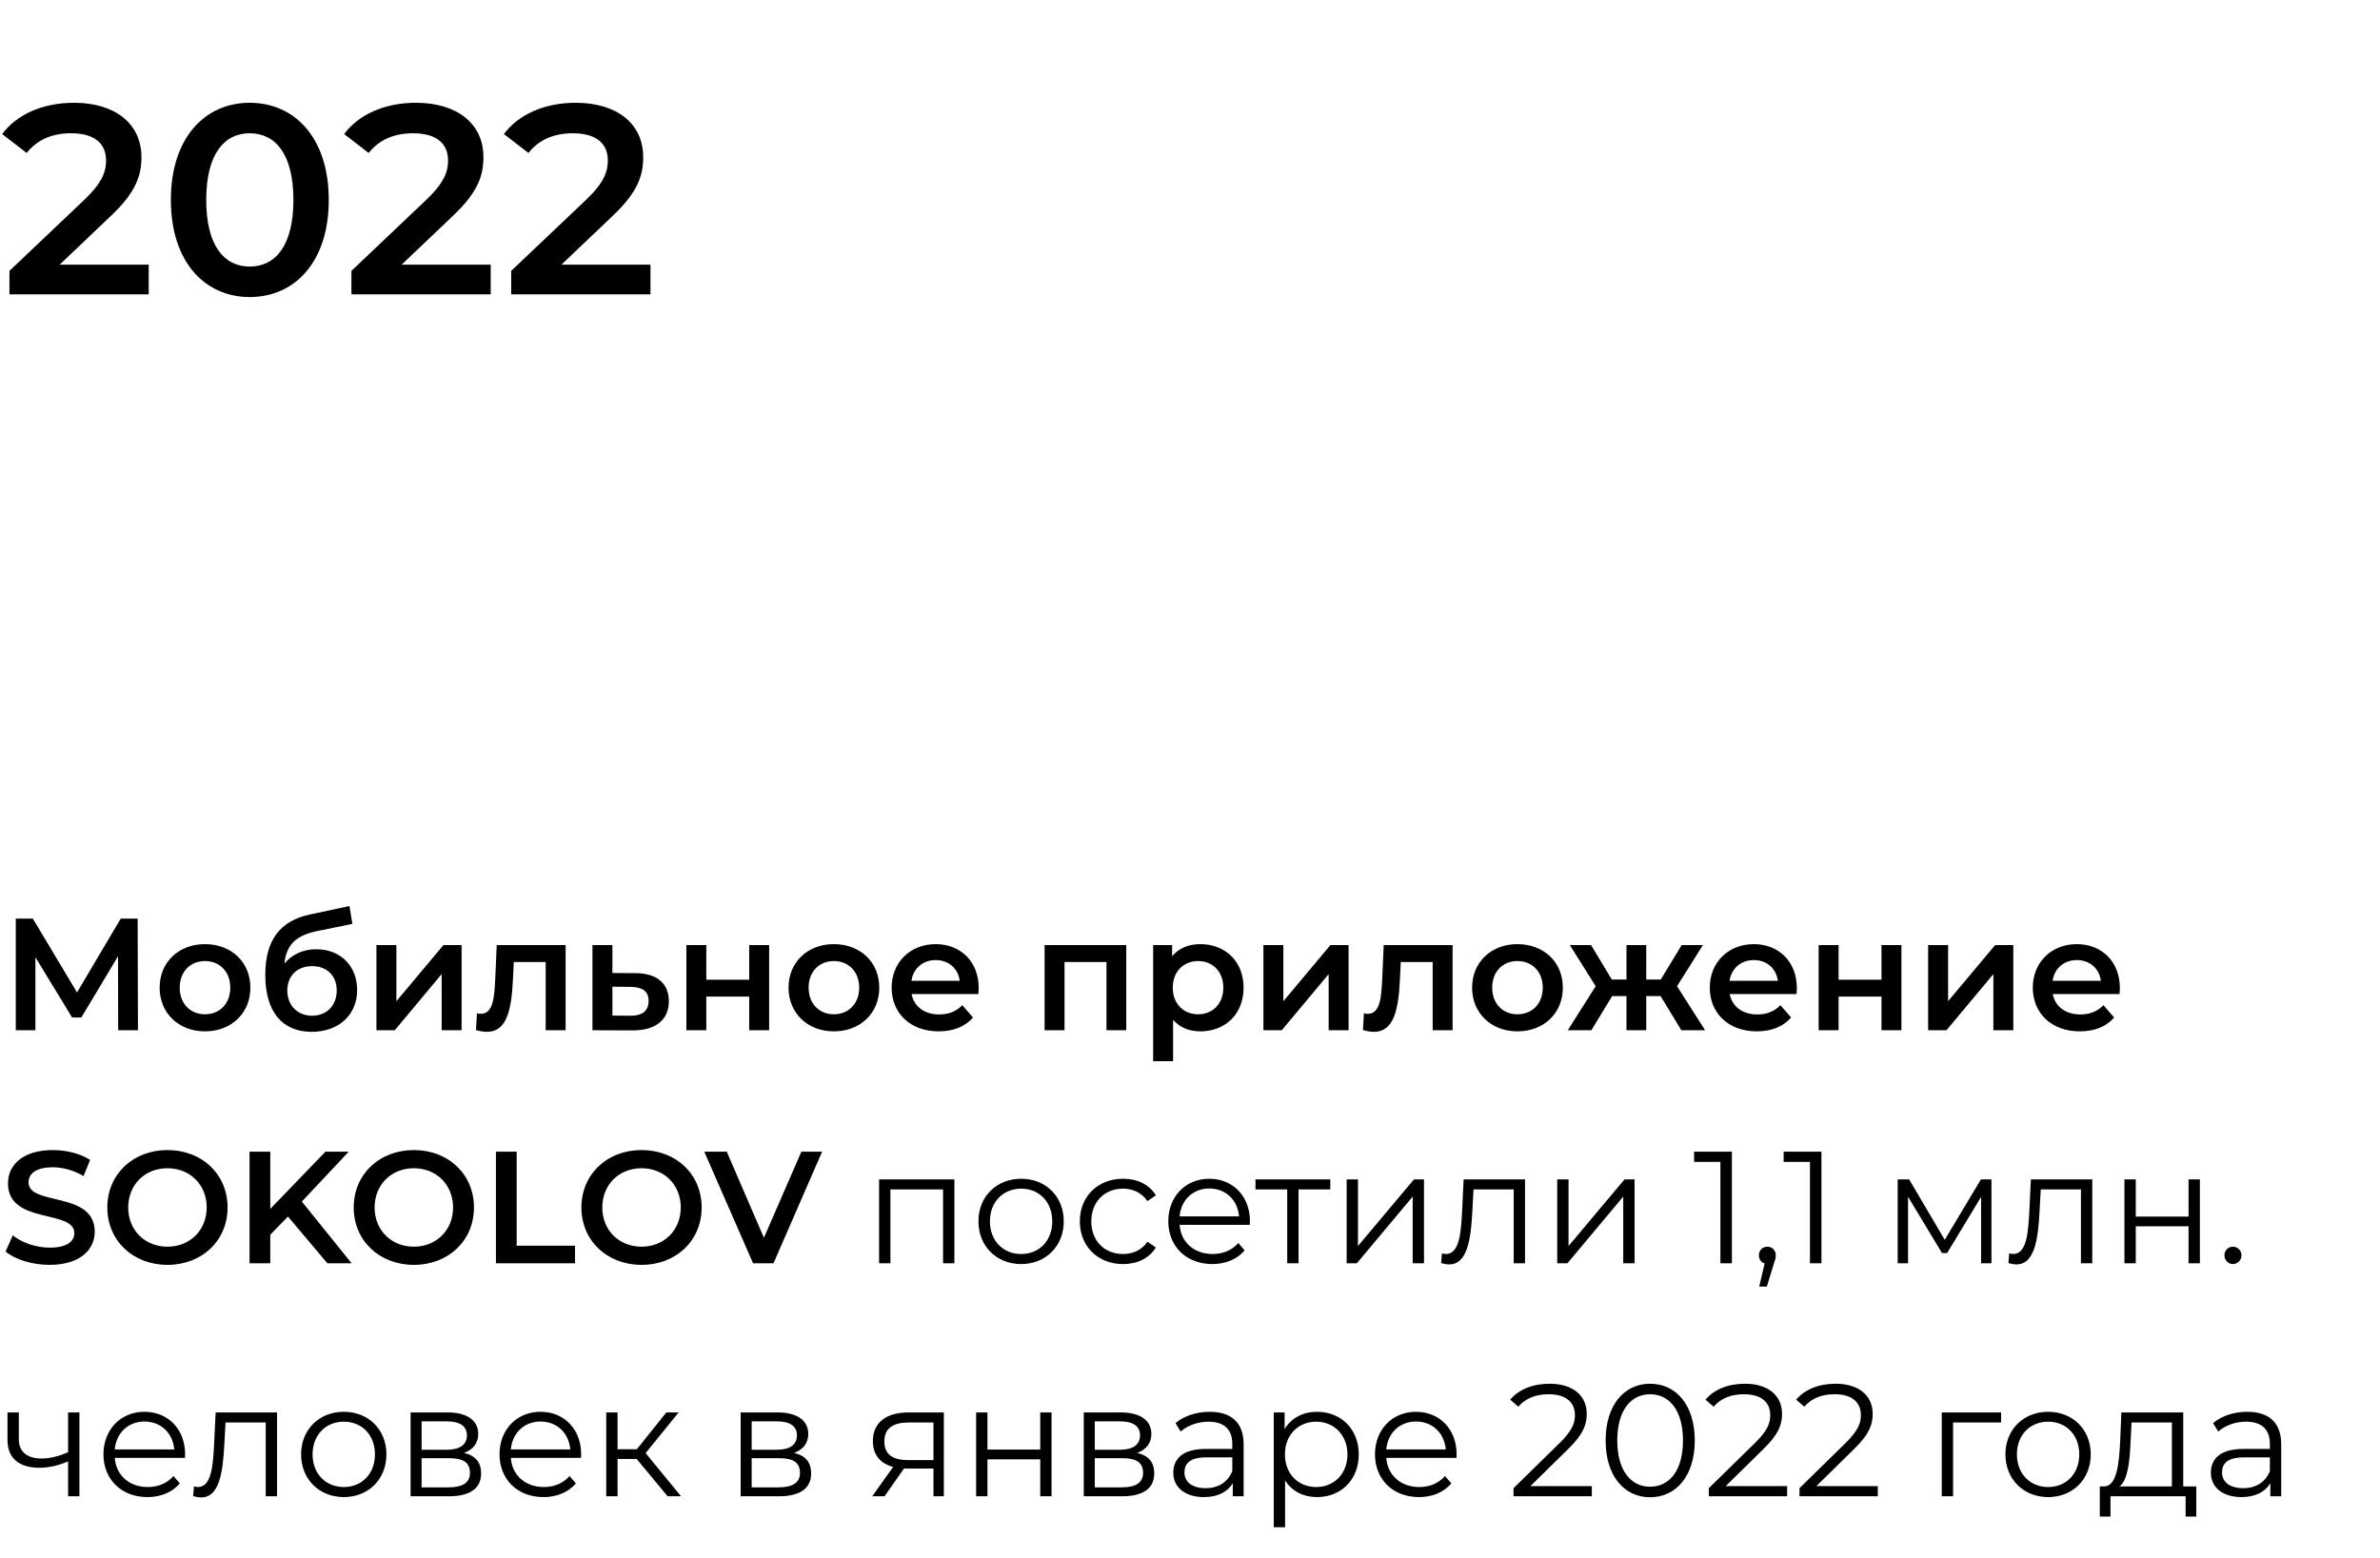
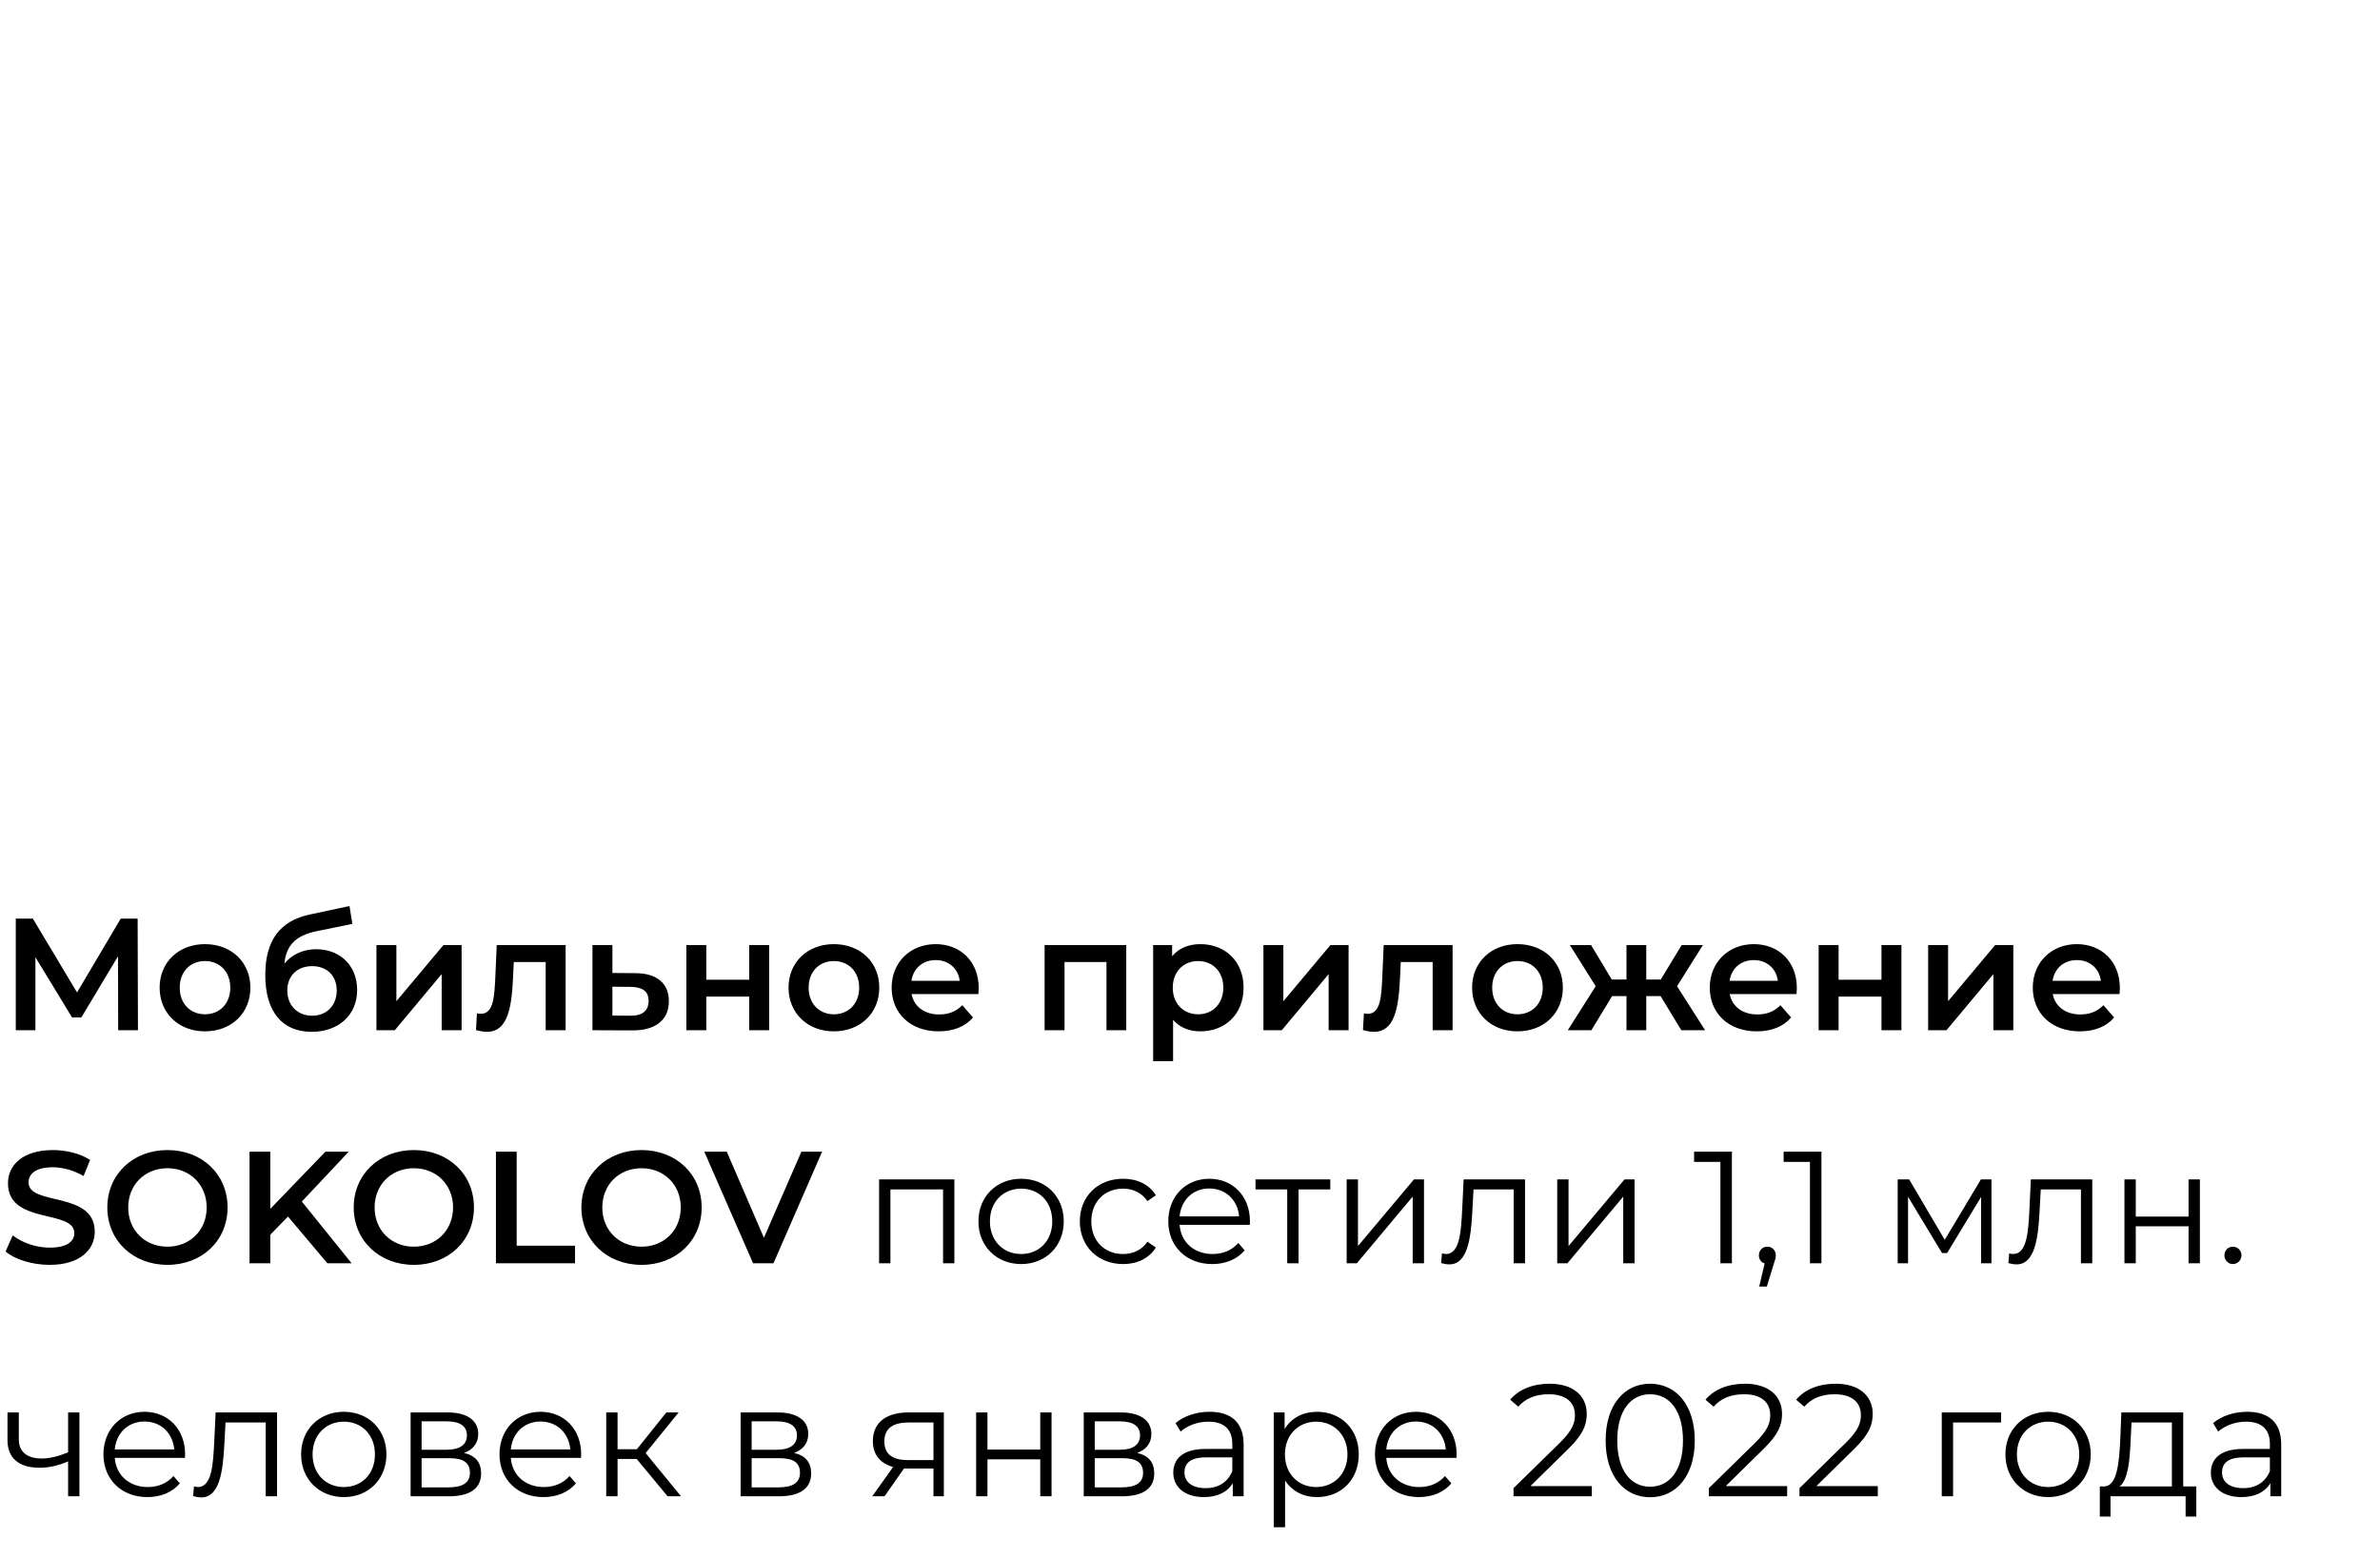
<svg xmlns="http://www.w3.org/2000/svg" width="194" height="127" viewBox="0 0 194 127" fill="none">
  <path d="M11.245 84L11.219 74.9H9.841L6.279 80.919L2.678 74.9H1.287V84H2.886V78.046L5.876 82.96H6.63L9.62 77.968L9.633 84H11.245ZM16.704 84.091C18.862 84.091 20.409 82.609 20.409 80.529C20.409 78.449 18.862 76.98 16.704 76.98C14.572 76.98 13.012 78.449 13.012 80.529C13.012 82.609 14.572 84.091 16.704 84.091ZM16.704 82.7C15.534 82.7 14.65 81.855 14.65 80.529C14.65 79.203 15.534 78.358 16.704 78.358C17.887 78.358 18.771 79.203 18.771 80.529C18.771 81.855 17.887 82.7 16.704 82.7ZM25.771 77.396C24.705 77.396 23.795 77.825 23.184 78.566C23.327 77.058 24.12 76.278 25.797 75.927L28.722 75.329L28.488 73.873L25.264 74.562C22.794 75.082 21.624 76.707 21.624 79.489C21.624 82.518 23.028 84.13 25.407 84.13C27.591 84.13 29.112 82.765 29.112 80.724C29.112 78.761 27.76 77.396 25.771 77.396ZM25.446 82.817C24.25 82.817 23.418 81.972 23.418 80.763C23.418 79.554 24.237 78.774 25.446 78.774C26.642 78.774 27.448 79.554 27.448 80.763C27.448 81.959 26.642 82.817 25.446 82.817ZM30.685 84H32.18L36.002 79.424V84H37.627V77.058H36.145L32.31 81.634V77.058H30.685V84ZM40.489 77.058L40.372 79.736C40.294 81.179 40.255 82.661 39.189 82.661C39.098 82.661 38.994 82.648 38.877 82.622L38.799 83.987C39.137 84.078 39.436 84.13 39.696 84.13C41.334 84.13 41.698 82.284 41.815 79.814L41.88 78.436H44.48V84H46.105V77.058H40.489ZM51.777 79.346L49.918 79.333V77.058H48.293V84L51.543 84.013C53.441 84.026 54.52 83.155 54.52 81.634C54.52 80.191 53.558 79.346 51.777 79.346ZM51.4 82.817L49.918 82.804V80.451L51.4 80.464C52.362 80.477 52.869 80.815 52.869 81.608C52.869 82.414 52.349 82.83 51.4 82.817ZM55.948 84H57.573V81.257H61.07V84H62.695V77.058H61.07V79.879H57.573V77.058H55.948V84ZM67.967 84.091C70.125 84.091 71.672 82.609 71.672 80.529C71.672 78.449 70.125 76.98 67.967 76.98C65.835 76.98 64.275 78.449 64.275 80.529C64.275 82.609 65.835 84.091 67.967 84.091ZM67.967 82.7C66.797 82.7 65.913 81.855 65.913 80.529C65.913 79.203 66.797 78.358 67.967 78.358C69.15 78.358 70.034 79.203 70.034 80.529C70.034 81.855 69.15 82.7 67.967 82.7ZM79.778 80.568C79.778 78.397 78.296 76.98 76.267 76.98C74.201 76.98 72.68 78.462 72.68 80.529C72.68 82.596 74.188 84.091 76.514 84.091C77.71 84.091 78.686 83.701 79.309 82.96L78.439 81.959C77.945 82.466 77.334 82.713 76.553 82.713C75.344 82.713 74.499 82.063 74.305 81.049H79.751C79.764 80.893 79.778 80.698 79.778 80.568ZM76.267 78.28C77.334 78.28 78.1 78.969 78.231 79.97H74.291C74.448 78.956 75.215 78.28 76.267 78.28ZM85.148 77.058V84H86.773V78.436H90.192V84H91.804V77.058H85.148ZM97.844 76.98C96.895 76.98 96.089 77.305 95.543 77.968V77.058H93.996V86.522H95.621V83.155C96.18 83.792 96.96 84.091 97.844 84.091C99.872 84.091 101.367 82.687 101.367 80.529C101.367 78.384 99.872 76.98 97.844 76.98ZM97.662 82.7C96.492 82.7 95.595 81.855 95.595 80.529C95.595 79.203 96.492 78.358 97.662 78.358C98.832 78.358 99.716 79.203 99.716 80.529C99.716 81.855 98.832 82.7 97.662 82.7ZM102.985 84H104.48L108.302 79.424V84H109.927V77.058H108.445L104.61 81.634V77.058H102.985V84ZM112.789 77.058L112.672 79.736C112.594 81.179 112.555 82.661 111.489 82.661C111.398 82.661 111.294 82.648 111.177 82.622L111.099 83.987C111.437 84.078 111.736 84.13 111.996 84.13C113.634 84.13 113.998 82.284 114.115 79.814L114.18 78.436H116.78V84H118.405V77.058H112.789ZM123.687 84.091C125.845 84.091 127.392 82.609 127.392 80.529C127.392 78.449 125.845 76.98 123.687 76.98C121.555 76.98 119.995 78.449 119.995 80.529C119.995 82.609 121.555 84.091 123.687 84.091ZM123.687 82.7C122.517 82.7 121.633 81.855 121.633 80.529C121.633 79.203 122.517 78.358 123.687 78.358C124.87 78.358 125.754 79.203 125.754 80.529C125.754 81.855 124.87 82.7 123.687 82.7ZM137.05 84H138.987L136.699 80.412L138.805 77.058H137.076L135.373 79.866H134.19V77.058H132.578V79.866H131.382L129.692 77.058H127.963L130.069 80.412L127.794 84H129.718L131.408 81.218H132.578V84H134.19V81.218H135.36L137.05 84ZM146.466 80.568C146.466 78.397 144.984 76.98 142.956 76.98C140.889 76.98 139.368 78.462 139.368 80.529C139.368 82.596 140.876 84.091 143.203 84.091C144.399 84.091 145.374 83.701 145.998 82.96L145.127 81.959C144.633 82.466 144.022 82.713 143.242 82.713C142.033 82.713 141.188 82.063 140.993 81.049H146.44C146.453 80.893 146.466 80.698 146.466 80.568ZM142.956 78.28C144.022 78.28 144.789 78.969 144.919 79.97H140.98C141.136 78.956 141.903 78.28 142.956 78.28ZM148.243 84H149.868V81.257H153.365V84H154.99V77.058H153.365V79.879H149.868V77.058H148.243V84ZM157.168 84H158.663L162.485 79.424V84H164.11V77.058H162.628L158.793 81.634V77.058H157.168V84ZM172.796 80.568C172.796 78.397 171.314 76.98 169.286 76.98C167.219 76.98 165.698 78.462 165.698 80.529C165.698 82.596 167.206 84.091 169.533 84.091C170.729 84.091 171.704 83.701 172.328 82.96L171.457 81.959C170.963 82.466 170.352 82.713 169.572 82.713C168.363 82.713 167.518 82.063 167.323 81.049H172.77C172.783 80.893 172.796 80.698 172.796 80.568ZM169.286 78.28C170.352 78.28 171.119 78.969 171.249 79.97H167.31C167.466 78.956 168.233 78.28 169.286 78.28ZM4.043 103.13C6.539 103.13 7.722 101.882 7.722 100.426C7.722 97.085 2.327 98.346 2.327 96.409C2.327 95.72 2.899 95.174 4.303 95.174C5.096 95.174 5.993 95.408 6.812 95.889L7.345 94.576C6.552 94.056 5.408 93.77 4.316 93.77C1.82 93.77 0.65 95.018 0.65 96.487C0.65 99.867 6.058 98.58 6.058 100.543C6.058 101.219 5.46 101.726 4.043 101.726C2.925 101.726 1.768 101.31 1.04 100.725L0.455 102.038C1.209 102.688 2.626 103.13 4.043 103.13ZM13.649 103.13C16.47 103.13 18.55 101.154 18.55 98.45C18.55 95.746 16.47 93.77 13.649 93.77C10.828 93.77 8.748 95.759 8.748 98.45C8.748 101.141 10.828 103.13 13.649 103.13ZM13.649 101.648C11.816 101.648 10.451 100.309 10.451 98.45C10.451 96.591 11.816 95.252 13.649 95.252C15.482 95.252 16.847 96.591 16.847 98.45C16.847 100.309 15.482 101.648 13.649 101.648ZM26.685 103H28.661L24.605 97.969L28.427 93.9H26.529L22.031 98.567V93.9H20.341V103H22.031V100.673L23.474 99.191L26.685 103ZM33.733 103.13C36.554 103.13 38.634 101.154 38.634 98.45C38.634 95.746 36.554 93.77 33.733 93.77C30.912 93.77 28.832 95.759 28.832 98.45C28.832 101.141 30.912 103.13 33.733 103.13ZM33.733 101.648C31.9 101.648 30.535 100.309 30.535 98.45C30.535 96.591 31.9 95.252 33.733 95.252C35.566 95.252 36.931 96.591 36.931 98.45C36.931 100.309 35.566 101.648 33.733 101.648ZM40.425 103H46.873V101.57H42.115V93.9H40.425V103ZM52.293 103.13C55.114 103.13 57.194 101.154 57.194 98.45C57.194 95.746 55.114 93.77 52.293 93.77C49.472 93.77 47.392 95.759 47.392 98.45C47.392 101.141 49.472 103.13 52.293 103.13ZM52.293 101.648C50.46 101.648 49.095 100.309 49.095 98.45C49.095 96.591 50.46 95.252 52.293 95.252C54.126 95.252 55.491 96.591 55.491 98.45C55.491 100.309 54.126 101.648 52.293 101.648ZM65.324 93.9L62.269 100.92L59.24 93.9H57.407L61.385 103H63.049L67.014 93.9H65.324ZM71.658 96.162V103H72.581V96.981H76.871V103H77.794V96.162H71.658ZM83.239 103.065C85.24 103.065 86.71 101.609 86.71 99.581C86.71 97.553 85.24 96.11 83.239 96.11C81.237 96.11 79.754 97.553 79.754 99.581C79.754 101.609 81.237 103.065 83.239 103.065ZM83.239 102.246C81.782 102.246 80.691 101.18 80.691 99.581C80.691 97.982 81.782 96.916 83.239 96.916C84.695 96.916 85.773 97.982 85.773 99.581C85.773 101.18 84.695 102.246 83.239 102.246ZM91.542 103.065C92.699 103.065 93.674 102.597 94.22 101.713L93.531 101.245C93.063 101.934 92.335 102.246 91.542 102.246C90.047 102.246 88.955 101.193 88.955 99.581C88.955 97.982 90.047 96.916 91.542 96.916C92.335 96.916 93.063 97.241 93.531 97.93L94.22 97.462C93.674 96.565 92.699 96.11 91.542 96.11C89.501 96.11 88.019 97.54 88.019 99.581C88.019 101.622 89.501 103.065 91.542 103.065ZM101.886 99.581C101.886 97.527 100.495 96.11 98.571 96.11C96.647 96.11 95.23 97.553 95.23 99.581C95.23 101.609 96.686 103.065 98.818 103.065C99.897 103.065 100.846 102.675 101.457 101.947L100.937 101.349C100.417 101.947 99.676 102.246 98.844 102.246C97.349 102.246 96.257 101.297 96.153 99.867H101.873C101.873 99.763 101.886 99.659 101.886 99.581ZM98.571 96.903C99.91 96.903 100.885 97.839 101.002 99.178H96.153C96.27 97.839 97.245 96.903 98.571 96.903ZM108.435 96.162H102.338V96.981H104.925V103H105.848V96.981H108.435V96.162ZM109.769 103H110.601L115.151 97.566V103H116.074V96.162H115.255L110.692 101.596V96.162H109.769V103ZM119.304 96.162L119.187 98.606C119.096 100.413 118.992 102.246 117.861 102.246C117.77 102.246 117.653 102.22 117.536 102.194L117.471 102.987C117.718 103.052 117.926 103.091 118.134 103.091C119.603 103.091 119.902 101.063 120.019 98.671L120.11 96.981H123.386V103H124.309V96.162H119.304ZM126.933 103H127.765L132.315 97.566V103H133.238V96.162H132.419L127.856 101.596V96.162H126.933V103ZM138.09 93.9V94.732H140.235V103H141.171V93.9H138.09ZM144.061 101.648C143.671 101.648 143.372 101.947 143.372 102.35C143.372 102.688 143.567 102.935 143.84 103.013L143.398 104.898H144.022L144.568 103.104C144.698 102.74 144.75 102.571 144.75 102.35C144.75 101.96 144.464 101.648 144.061 101.648ZM145.389 93.9V94.732H147.534V103H148.47V93.9H145.389ZM161.471 96.162L158.52 101.089L155.621 96.162H154.685V103H155.53V97.579L158.299 102.168H158.715L161.484 97.592V103H162.329V96.162H161.471ZM165.541 96.162L165.424 98.606C165.333 100.413 165.229 102.246 164.098 102.246C164.007 102.246 163.89 102.22 163.773 102.194L163.708 102.987C163.955 103.052 164.163 103.091 164.371 103.091C165.84 103.091 166.139 101.063 166.256 98.671L166.347 96.981H169.623V103H170.546V96.162H165.541ZM173.169 103H174.092V99.984H178.395V103H179.318V96.162H178.395V99.191H174.092V96.162H173.169V103ZM182.007 103.065C182.384 103.065 182.709 102.753 182.709 102.35C182.709 101.947 182.384 101.648 182.007 101.648C181.63 101.648 181.318 101.947 181.318 102.35C181.318 102.753 181.63 103.065 182.007 103.065ZM5.551 115.162V118.412C4.784 118.737 4.056 118.919 3.393 118.919C2.249 118.919 1.534 118.399 1.534 117.359V115.162H0.611V117.411C0.611 118.958 1.625 119.673 3.224 119.673C3.991 119.673 4.784 119.491 5.551 119.153V122H6.474V115.162H5.551ZM15.088 118.581C15.088 116.527 13.697 115.11 11.773 115.11C9.849 115.11 8.432 116.553 8.432 118.581C8.432 120.609 9.888 122.065 12.02 122.065C13.099 122.065 14.048 121.675 14.659 120.947L14.139 120.349C13.619 120.947 12.878 121.246 12.046 121.246C10.551 121.246 9.459 120.297 9.355 118.867H15.075C15.075 118.763 15.088 118.659 15.088 118.581ZM11.773 115.903C13.112 115.903 14.087 116.839 14.204 118.178H9.355C9.472 116.839 10.447 115.903 11.773 115.903ZM17.577 115.162L17.46 117.606C17.369 119.413 17.265 121.246 16.134 121.246C16.043 121.246 15.926 121.22 15.809 121.194L15.744 121.987C15.991 122.052 16.199 122.091 16.407 122.091C17.876 122.091 18.175 120.063 18.292 117.671L18.383 115.981H21.659V122H22.582V115.162H17.577ZM28.027 122.065C30.029 122.065 31.498 120.609 31.498 118.581C31.498 116.553 30.029 115.11 28.027 115.11C26.025 115.11 24.543 116.553 24.543 118.581C24.543 120.609 26.025 122.065 28.027 122.065ZM28.027 121.246C26.571 121.246 25.479 120.18 25.479 118.581C25.479 116.982 26.571 115.916 28.027 115.916C29.483 115.916 30.562 116.982 30.562 118.581C30.562 120.18 29.483 121.246 28.027 121.246ZM37.825 118.464C38.54 118.204 38.982 117.684 38.982 116.917C38.982 115.786 38.033 115.162 36.486 115.162H33.47V122H36.577C38.358 122 39.216 121.324 39.216 120.141C39.216 119.244 38.774 118.685 37.825 118.464ZM34.367 115.89H36.421C37.474 115.89 38.059 116.267 38.059 117.034C38.059 117.801 37.474 118.204 36.421 118.204H34.367V115.89ZM36.538 121.272H34.367V118.893H36.629C37.786 118.893 38.306 119.27 38.306 120.089C38.306 120.908 37.695 121.272 36.538 121.272ZM47.372 118.581C47.372 116.527 45.981 115.11 44.057 115.11C42.133 115.11 40.716 116.553 40.716 118.581C40.716 120.609 42.172 122.065 44.304 122.065C45.383 122.065 46.332 121.675 46.943 120.947L46.423 120.349C45.903 120.947 45.162 121.246 44.33 121.246C42.835 121.246 41.743 120.297 41.639 118.867H47.359C47.359 118.763 47.372 118.659 47.372 118.581ZM44.057 115.903C45.396 115.903 46.371 116.839 46.488 118.178H41.639C41.756 116.839 42.731 115.903 44.057 115.903ZM54.42 122H55.513L52.627 118.477L55.318 115.162H54.316L51.911 118.165H50.339V115.162H49.416V122H50.339V118.958H51.898L54.42 122ZM64.727 118.464C65.442 118.204 65.884 117.684 65.884 116.917C65.884 115.786 64.935 115.162 63.388 115.162H60.372V122H63.479C65.26 122 66.118 121.324 66.118 120.141C66.118 119.244 65.676 118.685 64.727 118.464ZM61.269 115.89H63.323C64.376 115.89 64.961 116.267 64.961 117.034C64.961 117.801 64.376 118.204 63.323 118.204H61.269V115.89ZM63.44 121.272H61.269V118.893H63.531C64.688 118.893 65.208 119.27 65.208 120.089C65.208 120.908 64.597 121.272 63.44 121.272ZM74.062 115.162C72.294 115.162 71.15 115.942 71.15 117.502C71.15 118.607 71.748 119.322 72.801 119.608L71.098 122H72.099L73.685 119.738H73.945H76.09V122H76.935V115.162H74.062ZM72.086 117.528C72.086 116.436 72.814 115.981 74.088 115.981H76.09V119.049H74.023C72.749 119.049 72.086 118.568 72.086 117.528ZM79.567 122H80.49V118.984H84.793V122H85.716V115.162H84.793V118.191H80.49V115.162H79.567V122ZM92.694 118.464C93.409 118.204 93.851 117.684 93.851 116.917C93.851 115.786 92.902 115.162 91.355 115.162H88.339V122H91.446C93.227 122 94.085 121.324 94.085 120.141C94.085 119.244 93.643 118.685 92.694 118.464ZM89.236 115.89H91.29C92.343 115.89 92.928 116.267 92.928 117.034C92.928 117.801 92.343 118.204 91.29 118.204H89.236V115.89ZM91.407 121.272H89.236V118.893H91.498C92.655 118.893 93.175 119.27 93.175 120.089C93.175 120.908 92.564 121.272 91.407 121.272ZM98.602 115.11C97.522 115.11 96.508 115.448 95.82 116.033L96.236 116.722C96.794 116.228 97.626 115.916 98.51 115.916C99.784 115.916 100.448 116.553 100.448 117.723V118.139H98.276C96.314 118.139 95.638 119.023 95.638 120.076C95.638 121.259 96.587 122.065 98.133 122.065C99.264 122.065 100.071 121.636 100.487 120.934V122H101.371V117.762C101.371 115.994 100.37 115.11 98.602 115.11ZM98.276 121.337C97.184 121.337 96.547 120.843 96.547 120.05C96.547 119.348 96.977 118.828 98.302 118.828H100.448V119.946C100.084 120.843 99.317 121.337 98.276 121.337ZM107.351 115.11C106.22 115.11 105.271 115.604 104.712 116.514V115.162H103.828V124.522H104.751V120.713C105.323 121.597 106.259 122.065 107.351 122.065C109.301 122.065 110.757 120.661 110.757 118.581C110.757 116.514 109.301 115.11 107.351 115.11ZM107.286 121.246C105.83 121.246 104.738 120.18 104.738 118.581C104.738 116.995 105.83 115.916 107.286 115.916C108.729 115.916 109.834 116.995 109.834 118.581C109.834 120.18 108.729 121.246 107.286 121.246ZM118.733 118.581C118.733 116.527 117.342 115.11 115.418 115.11C113.494 115.11 112.077 116.553 112.077 118.581C112.077 120.609 113.533 122.065 115.665 122.065C116.744 122.065 117.693 121.675 118.304 120.947L117.784 120.349C117.264 120.947 116.523 121.246 115.691 121.246C114.196 121.246 113.104 120.297 113 118.867H118.72C118.72 118.763 118.733 118.659 118.733 118.581ZM115.418 115.903C116.757 115.903 117.732 116.839 117.849 118.178H113C113.117 116.839 114.092 115.903 115.418 115.903ZM124.75 121.168L127.844 118.126C129.066 116.93 129.339 116.15 129.339 115.279C129.339 113.758 128.169 112.822 126.323 112.822C124.932 112.822 123.801 113.29 123.099 114.122L123.762 114.694C124.36 114.005 125.179 113.68 126.245 113.68C127.636 113.68 128.377 114.33 128.377 115.383C128.377 116.007 128.182 116.618 127.155 117.632L123.372 121.337V122H129.755V121.168H124.75ZM134.506 122.078C136.612 122.078 138.146 120.349 138.146 117.45C138.146 114.551 136.612 112.822 134.506 112.822C132.4 112.822 130.879 114.551 130.879 117.45C130.879 120.349 132.4 122.078 134.506 122.078ZM134.506 121.22C132.92 121.22 131.828 119.881 131.828 117.45C131.828 115.019 132.92 113.68 134.506 113.68C136.092 113.68 137.184 115.019 137.184 117.45C137.184 119.881 136.092 121.22 134.506 121.22ZM140.67 121.168L143.764 118.126C144.986 116.93 145.259 116.15 145.259 115.279C145.259 113.758 144.089 112.822 142.243 112.822C140.852 112.822 139.721 113.29 139.019 114.122L139.682 114.694C140.28 114.005 141.099 113.68 142.165 113.68C143.556 113.68 144.297 114.33 144.297 115.383C144.297 116.007 144.102 116.618 143.075 117.632L139.292 121.337V122H145.675V121.168H140.67ZM148.059 121.168L151.153 118.126C152.375 116.93 152.648 116.15 152.648 115.279C152.648 113.758 151.478 112.822 149.632 112.822C148.241 112.822 147.11 113.29 146.408 114.122L147.071 114.694C147.669 114.005 148.488 113.68 149.554 113.68C150.945 113.68 151.686 114.33 151.686 115.383C151.686 116.007 151.491 116.618 150.464 117.632L146.681 121.337V122H153.064V121.168H148.059ZM163.114 115.162H158.278V122H159.201V115.981H163.114V115.162ZM166.951 122.065C168.953 122.065 170.422 120.609 170.422 118.581C170.422 116.553 168.953 115.11 166.951 115.11C164.949 115.11 163.467 116.553 163.467 118.581C163.467 120.609 164.949 122.065 166.951 122.065ZM166.951 121.246C165.495 121.246 164.403 120.18 164.403 118.581C164.403 116.982 165.495 115.916 166.951 115.916C168.407 115.916 169.486 116.982 169.486 118.581C169.486 120.18 168.407 121.246 166.951 121.246ZM177.96 121.194V115.162H172.916L172.825 117.45C172.734 119.296 172.565 121.129 171.551 121.194H171.161V123.651H172.032V122H178.155V123.651H179.026V121.194H177.96ZM173.67 117.502L173.748 115.981H177.037V121.194H172.773C173.462 120.674 173.605 119.062 173.67 117.502ZM183.178 115.11C182.099 115.11 181.085 115.448 180.396 116.033L180.812 116.722C181.371 116.228 182.203 115.916 183.087 115.916C184.361 115.916 185.024 116.553 185.024 117.723V118.139H182.853C180.89 118.139 180.214 119.023 180.214 120.076C180.214 121.259 181.163 122.065 182.71 122.065C183.841 122.065 184.647 121.636 185.063 120.934V122H185.947V117.762C185.947 115.994 184.946 115.11 183.178 115.11ZM182.853 121.337C181.761 121.337 181.124 120.843 181.124 120.05C181.124 119.348 181.553 118.828 182.879 118.828H185.024V119.946C184.66 120.843 183.893 121.337 182.853 121.337Z" fill="black" />
-   <path d="M4.862 21.58L8.976 17.664C11.11 15.662 11.528 14.298 11.528 12.802C11.528 10.074 9.372 8.38 6.028 8.38C3.498 8.38 1.364 9.326 0.176 10.932L2.178 12.472C3.036 11.372 4.29 10.866 5.786 10.866C7.678 10.866 8.646 11.68 8.646 13.088C8.646 13.946 8.382 14.848 6.886 16.278L0.77 22.086L0.77 24H12.122V21.58H4.862ZM20.352 24.22C24.026 24.22 26.798 21.36 26.798 16.3C26.798 11.24 24.026 8.38 20.352 8.38C16.7 8.38 13.928 11.24 13.928 16.3C13.928 21.36 16.7 24.22 20.352 24.22ZM20.352 21.734C18.262 21.734 16.81 20.018 16.81 16.3C16.81 12.582 18.262 10.866 20.352 10.866C22.464 10.866 23.916 12.582 23.916 16.3C23.916 20.018 22.464 21.734 20.352 21.734ZM32.737 21.58L36.852 17.664C38.986 15.662 39.404 14.298 39.404 12.802C39.404 10.074 37.248 8.38 33.904 8.38C31.373 8.38 29.239 9.326 28.052 10.932L30.053 12.472C30.912 11.372 32.166 10.866 33.661 10.866C35.553 10.866 36.522 11.68 36.522 13.088C36.522 13.946 36.258 14.848 34.761 16.278L28.645 22.086V24H39.998V21.58H32.737ZM45.762 21.58L49.876 17.664C52.01 15.662 52.428 14.298 52.428 12.802C52.428 10.074 50.272 8.38 46.928 8.38C44.398 8.38 42.264 9.326 41.076 10.932L43.078 12.472C43.936 11.372 45.19 10.866 46.686 10.866C48.578 10.866 49.546 11.68 49.546 13.088C49.546 13.946 49.282 14.848 47.786 16.278L41.67 22.086V24H53.022V21.58H45.762Z" fill="black" />
</svg>